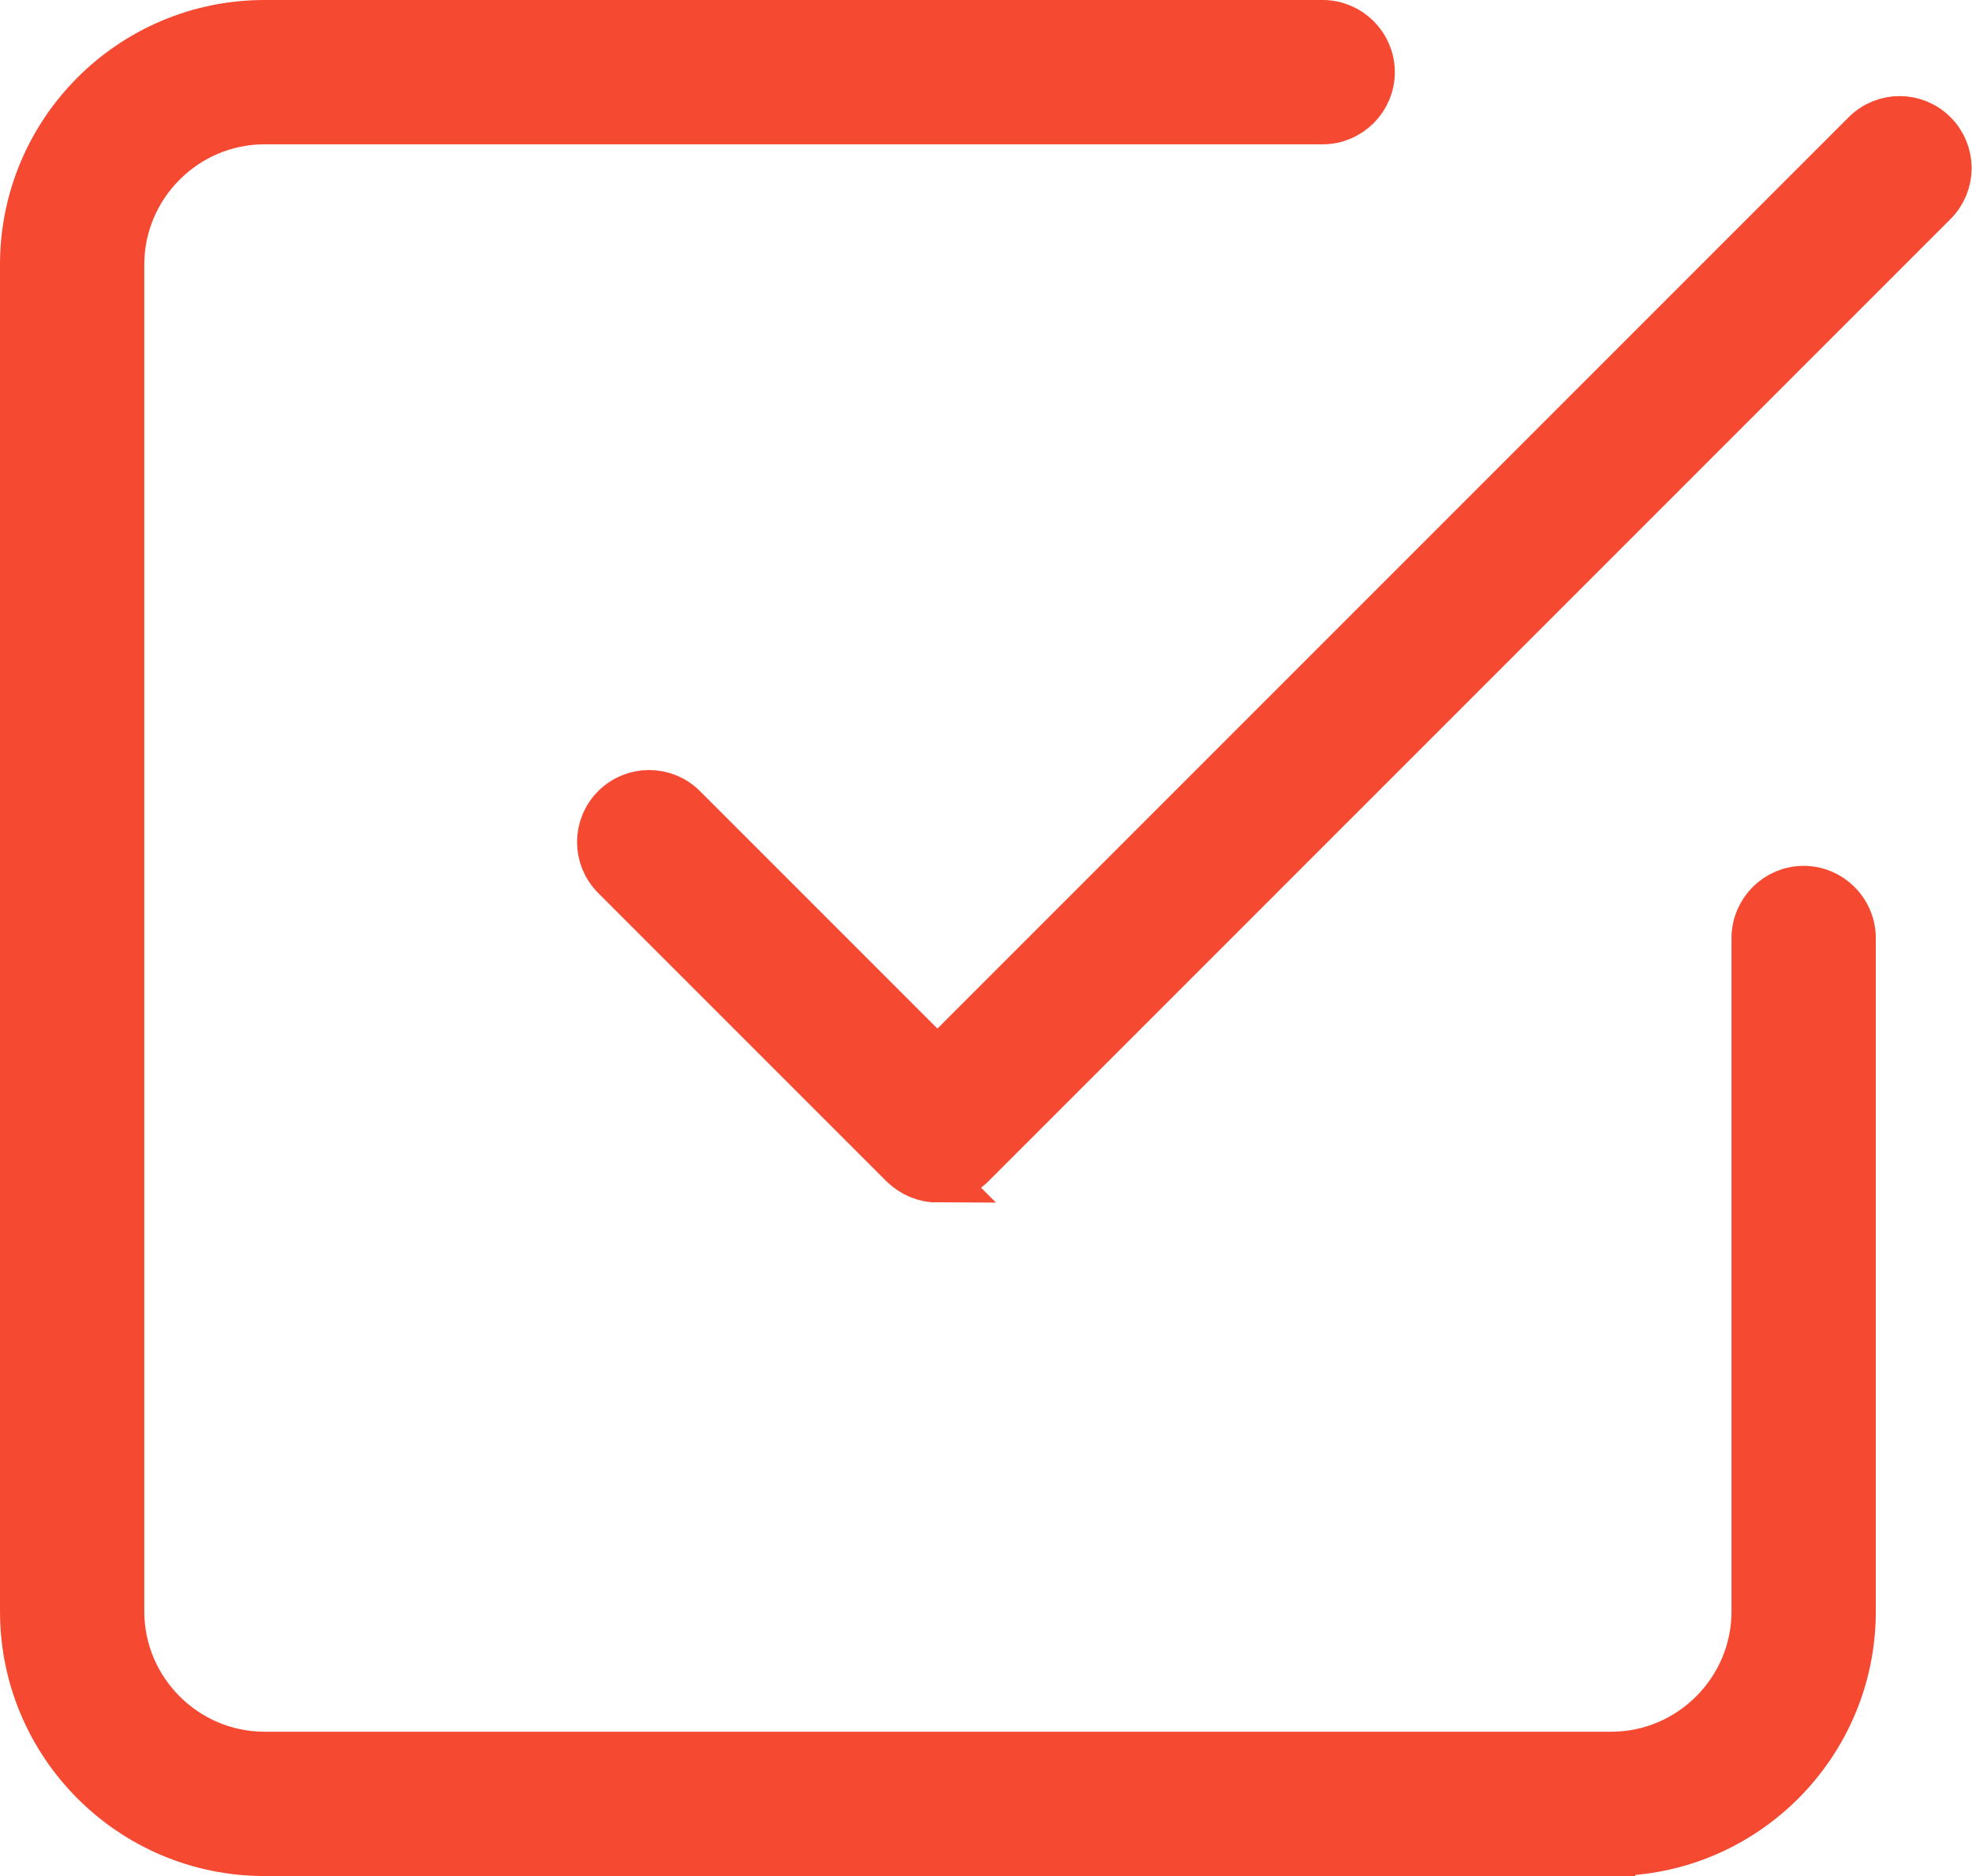
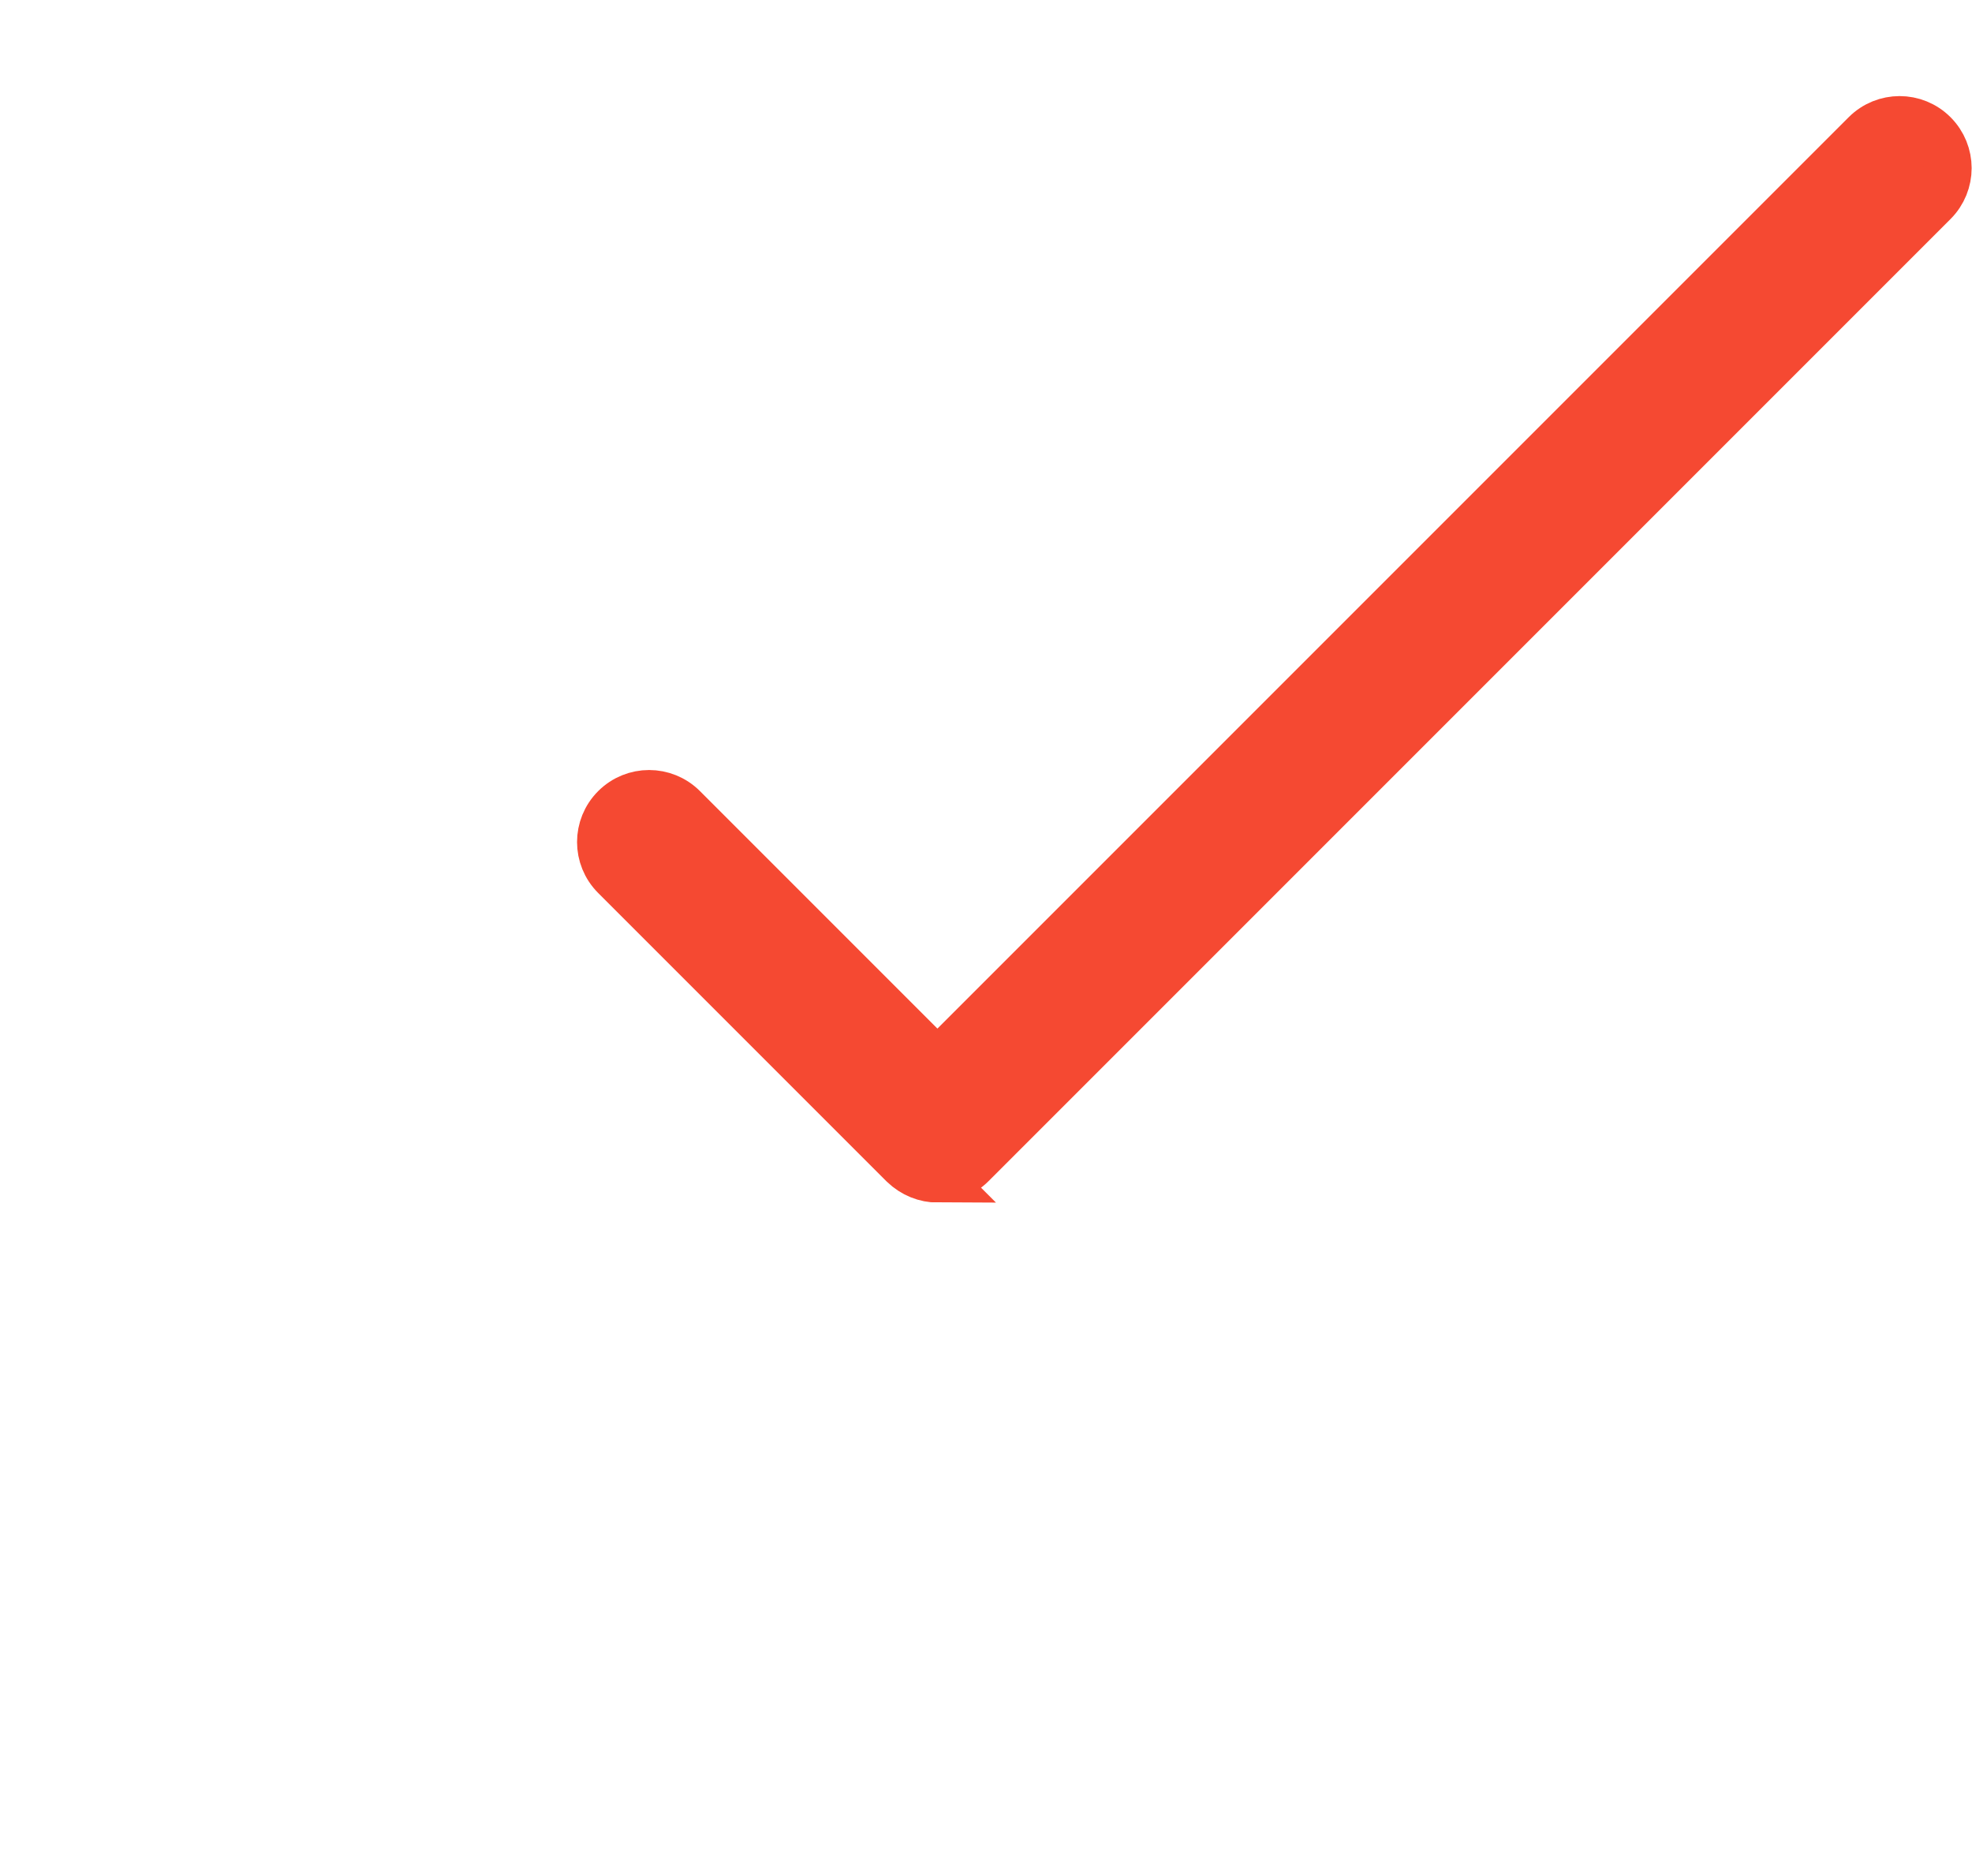
<svg xmlns="http://www.w3.org/2000/svg" id="Layer_2" data-name="Layer 2" viewBox="0 0 41 39">
  <defs>
    <style> .cls-1 { fill: #f54932; stroke: #f54932; stroke-miterlimit: 10; } </style>
  </defs>
  <g id="Layer_1-2" data-name="Layer 1">
    <path class="cls-1" d="M19.5,24.5c-.26,0-.51-.1-.71-.29l-6-6c-.39-.39-.39-1.02,0-1.41s1.02-.39,1.41,0l5.29,5.29L38.79,2.79c.39-.39,1.02-.39,1.41,0s.39,1.02,0,1.41l-20,20c-.2.2-.45.29-.71.29Z" />
-     <path class="cls-1" d="M33.5,38.5H5.5c-2.76,0-5-2.24-5-5V5.5C.5,2.74,2.74.5,5.5.5h22c.55,0,1,.45,1,1s-.45,1-1,1H5.5c-1.65,0-3,1.35-3,3v28c0,1.65,1.35,3,3,3h28c1.65,0,3-1.35,3-3v-14c0-.55.45-1,1-1s1,.45,1,1v14c0,2.76-2.24,5-5,5Z" />
  </g>
</svg>